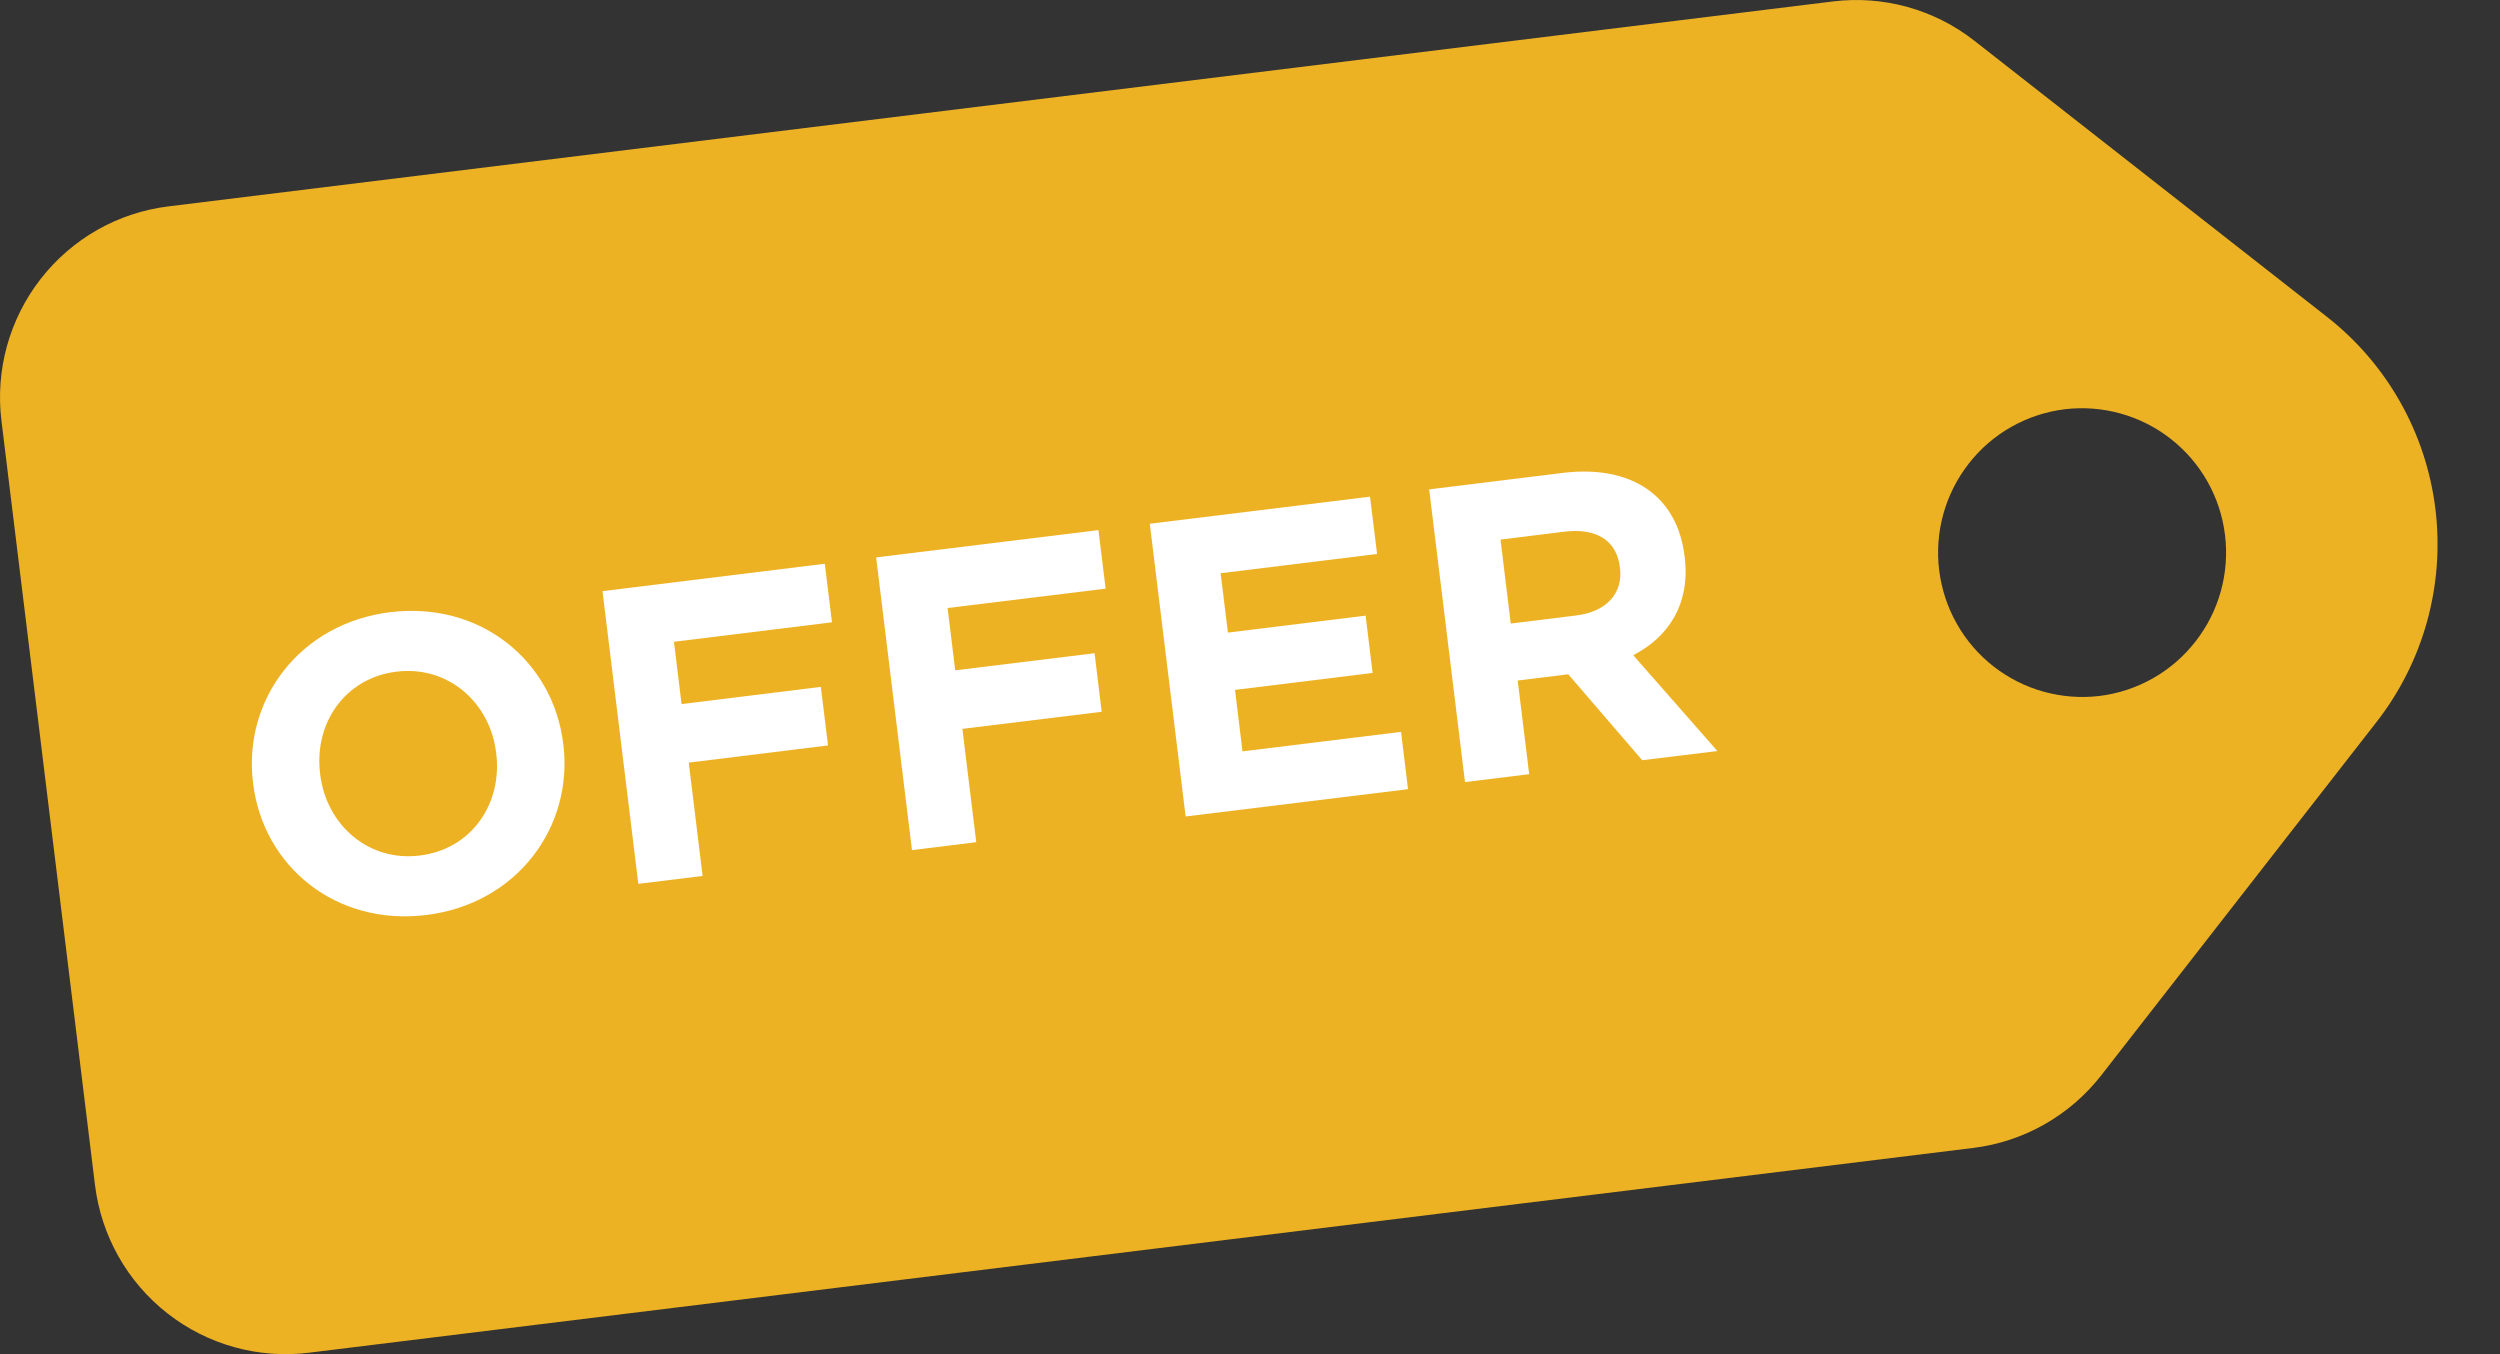
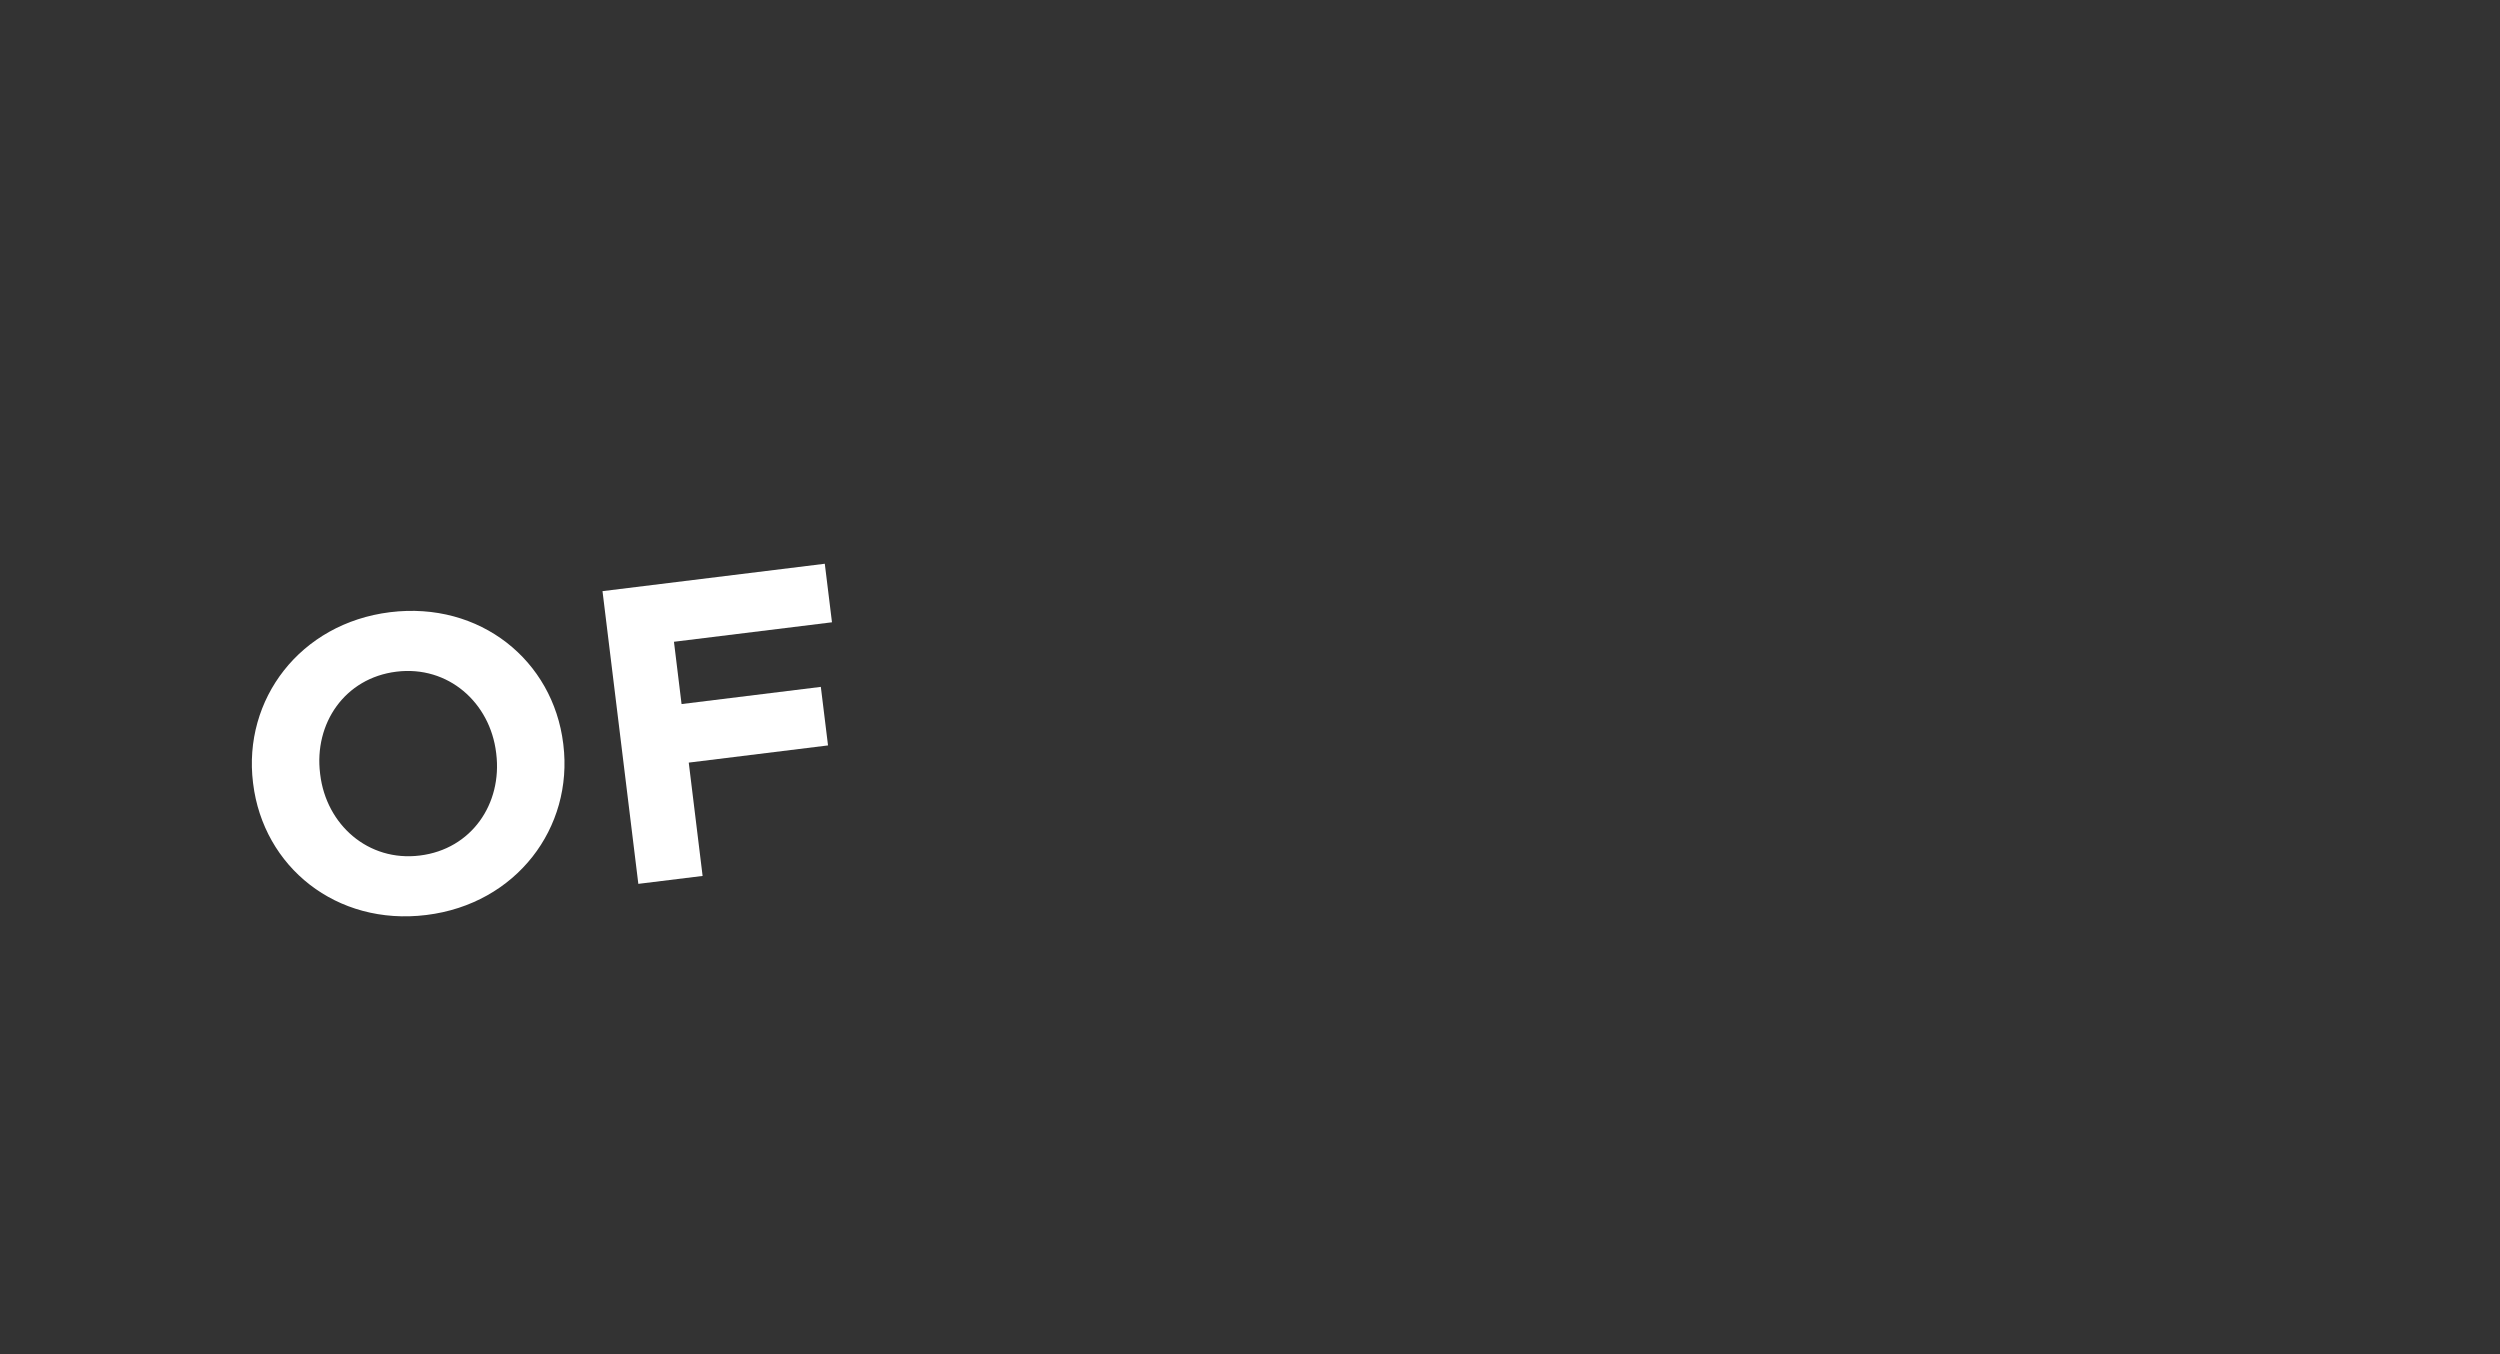
<svg xmlns="http://www.w3.org/2000/svg" width="24" height="13" viewBox="0 0 24 13" fill="none">
  <rect x="0" y="0" width="24" height="13" fill="#333333" stroke="none" />
  <g clip-path="url(#clip0_2149_556)">
-     <path d="M2.966 12.986L18.944 11.02C19.429 10.96 19.87 10.71 20.172 10.323L22.814 6.932C23.266 6.353 23.469 5.617 23.38 4.887C23.291 4.158 22.916 3.493 22.338 3.041L18.955 0.392C18.57 0.09 18.081 -0.046 17.595 0.014L1.619 1.981C1.133 2.04 0.692 2.291 0.391 2.677C0.09 3.063 -0.046 3.554 0.014 4.04L0.912 11.377C0.972 11.864 1.222 12.307 1.607 12.608C1.992 12.91 2.481 13.046 2.967 12.986H2.966ZM18.616 5.474C18.571 5.109 18.673 4.742 18.899 4.452C19.124 4.162 19.456 3.974 19.82 3.929C20.183 3.885 20.55 3.987 20.839 4.213C21.128 4.439 21.316 4.771 21.36 5.136C21.405 5.501 21.303 5.869 21.077 6.158C20.852 6.448 20.52 6.636 20.157 6.681C19.793 6.725 19.426 6.623 19.137 6.397C18.848 6.171 18.661 5.839 18.616 5.474V5.474Z" fill="#ECB224" />
    <path d="M4.093 8.784C3.228 8.891 2.528 8.321 2.43 7.522L2.429 7.514C2.331 6.715 2.88 5.984 3.745 5.877C4.609 5.771 5.309 6.34 5.407 7.139L5.408 7.147C5.506 7.946 4.957 8.678 4.093 8.784ZM4.763 7.227C4.705 6.745 4.303 6.387 3.806 6.448C3.31 6.509 3.013 6.945 3.073 7.427L3.074 7.435C3.132 7.916 3.534 8.275 4.031 8.213C4.527 8.152 4.823 7.716 4.764 7.235L4.763 7.227Z" fill="white" />
    <path d="M6.47 6.161L6.543 6.759L7.88 6.594L7.949 7.156L6.612 7.321L6.745 8.409L6.128 8.485L5.784 5.675L7.918 5.412L7.987 5.974L6.47 6.161H6.47Z" fill="white" />
-     <path d="M9.097 5.837L9.17 6.435L10.508 6.271L10.576 6.833L9.239 6.997L9.372 8.085L8.755 8.161L8.411 5.351L10.545 5.089L10.614 5.651L9.096 5.837H9.097Z" fill="white" />
-     <path d="M11.382 7.838L11.038 5.028L13.152 4.768L13.22 5.318L11.718 5.503L11.788 6.073L13.11 5.91L13.177 6.46L11.856 6.623L11.928 7.213L13.45 7.026L13.517 7.576L11.383 7.838H11.382Z" fill="white" />
-     <path d="M15.765 7.298L15.055 6.473L14.57 6.533L14.68 7.432L14.064 7.508L13.72 4.698L15.001 4.54C15.662 4.459 16.101 4.759 16.172 5.338L16.173 5.346C16.228 5.799 16.019 6.114 15.679 6.29L16.487 7.21L15.766 7.298H15.765ZM15.551 5.446C15.519 5.181 15.318 5.068 15.017 5.104L14.405 5.18L14.503 5.986L15.128 5.909C15.428 5.873 15.581 5.691 15.552 5.454L15.551 5.446Z" fill="white" />
  </g>
  <defs>
    <clipPath id="clip0_2149_556">
      <rect width="23.4" height="13" fill="white" />
    </clipPath>
  </defs>
</svg>